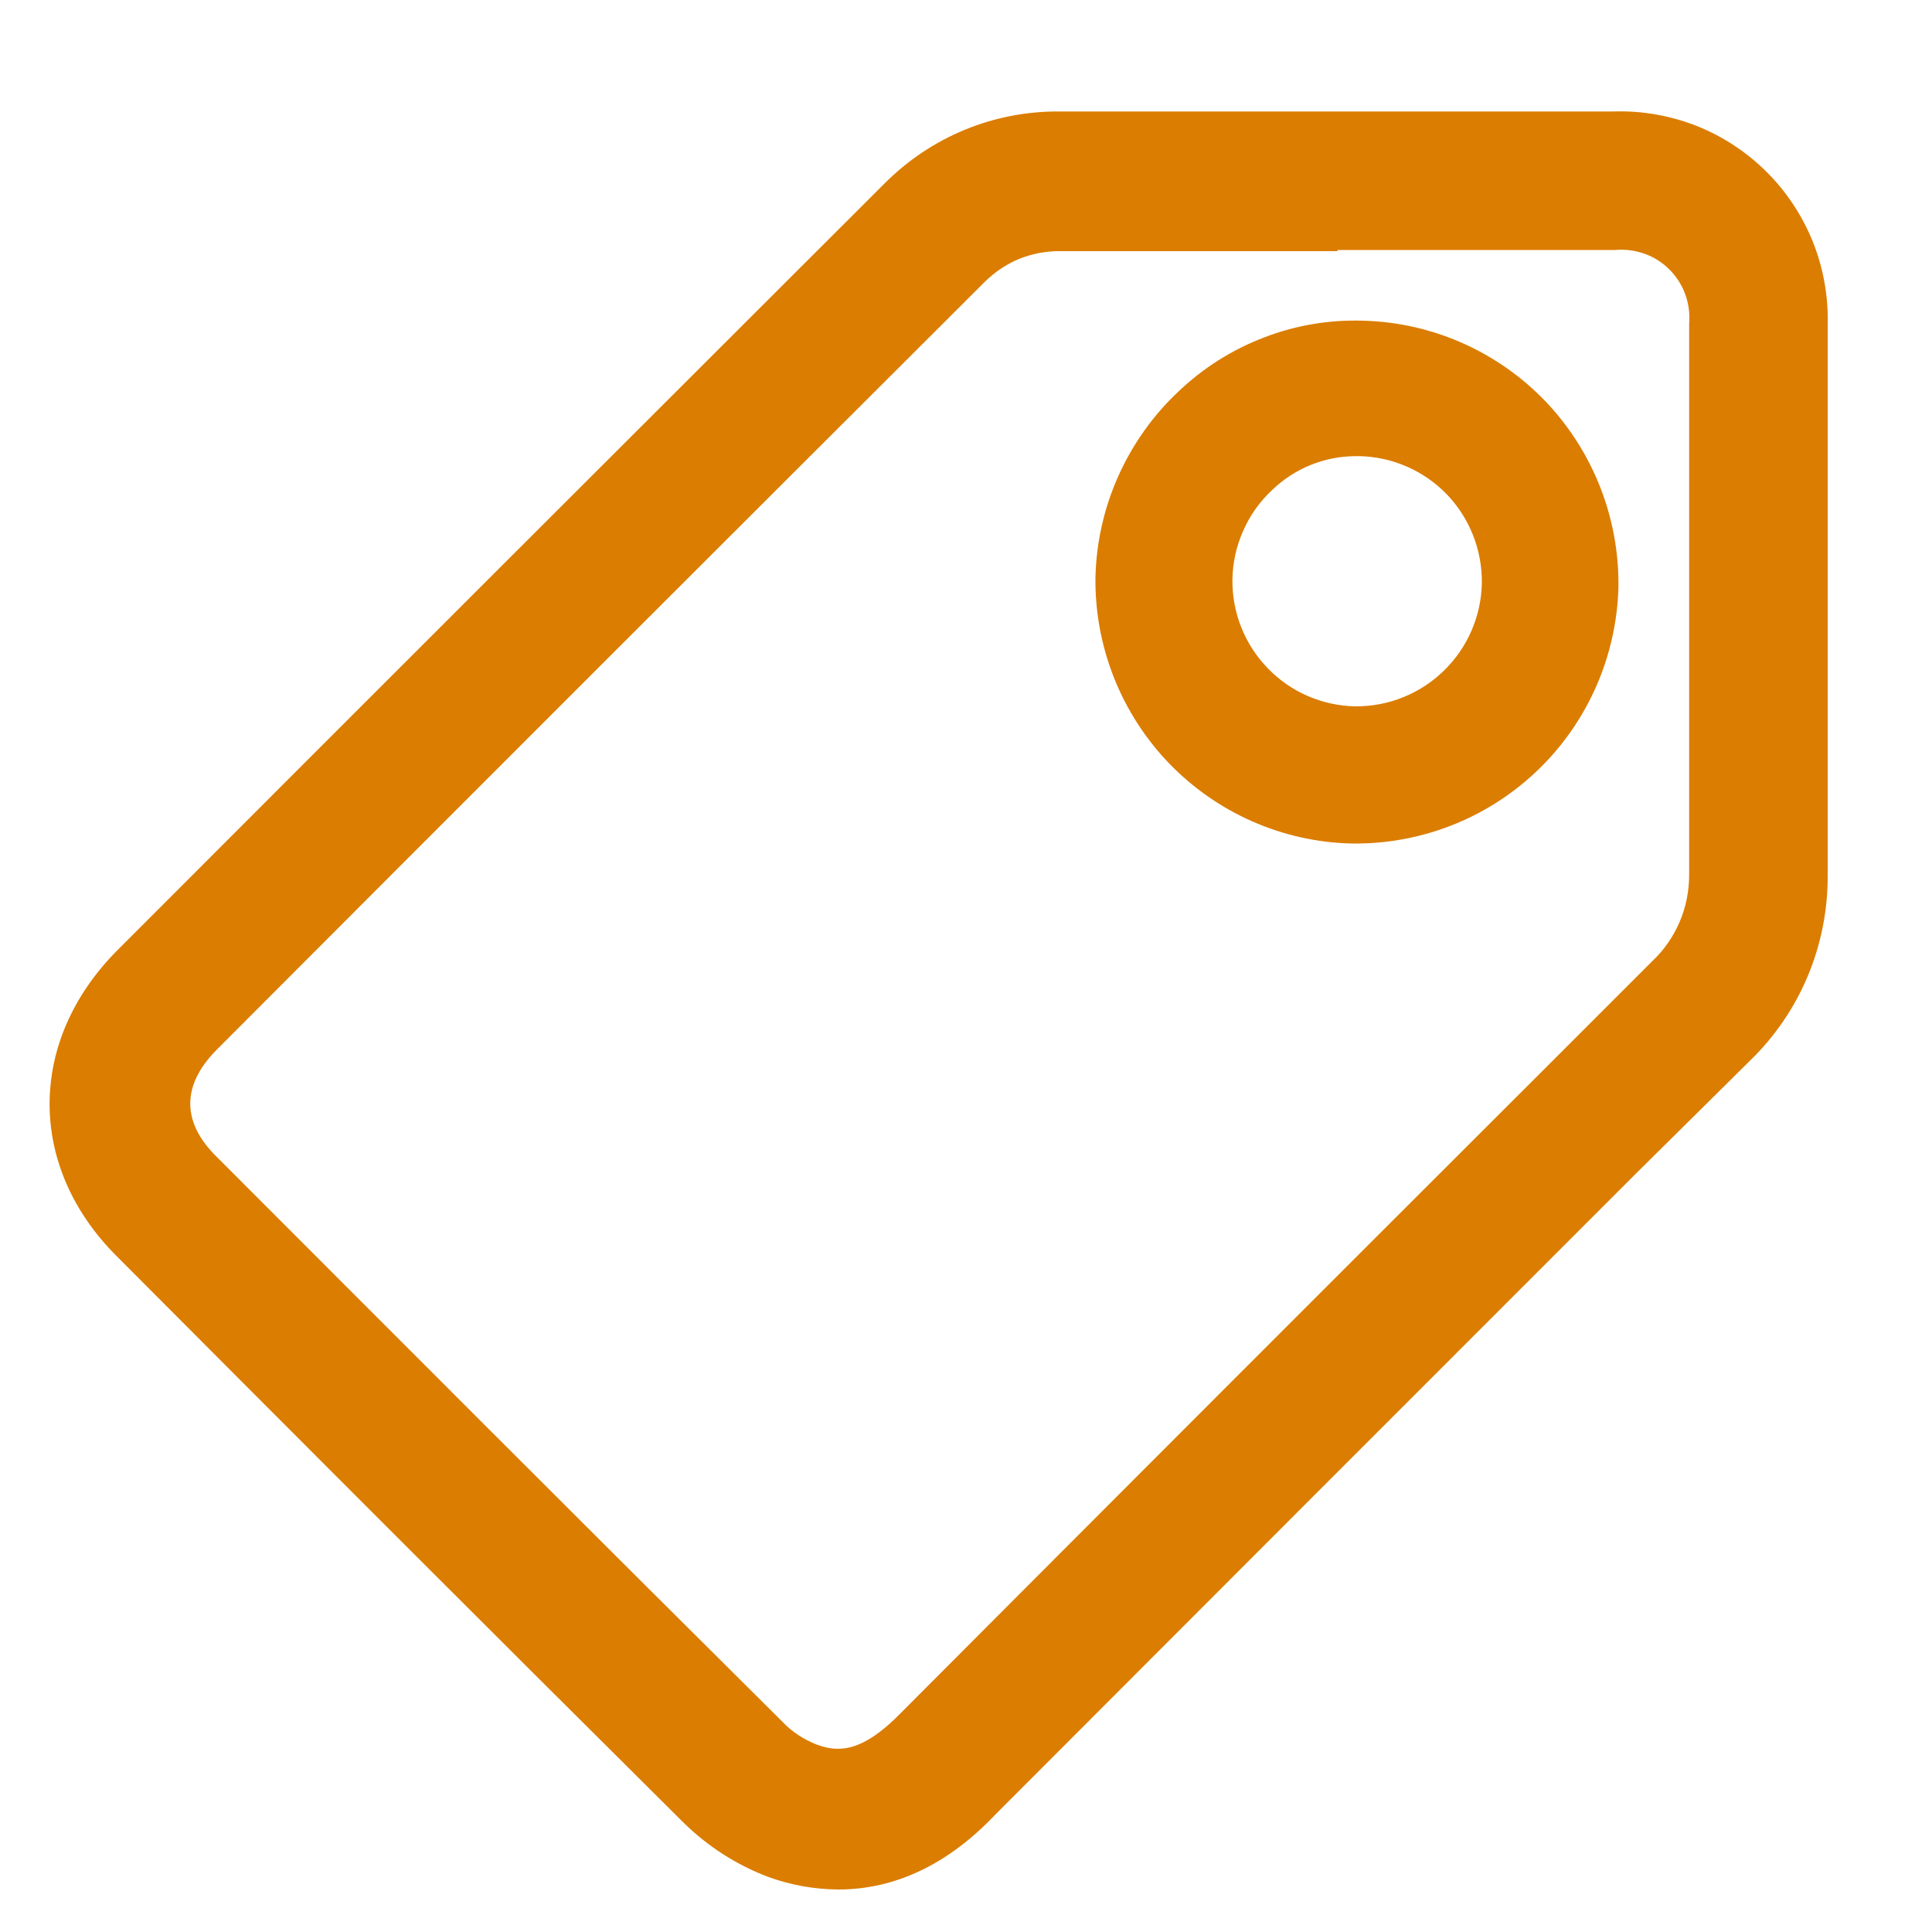
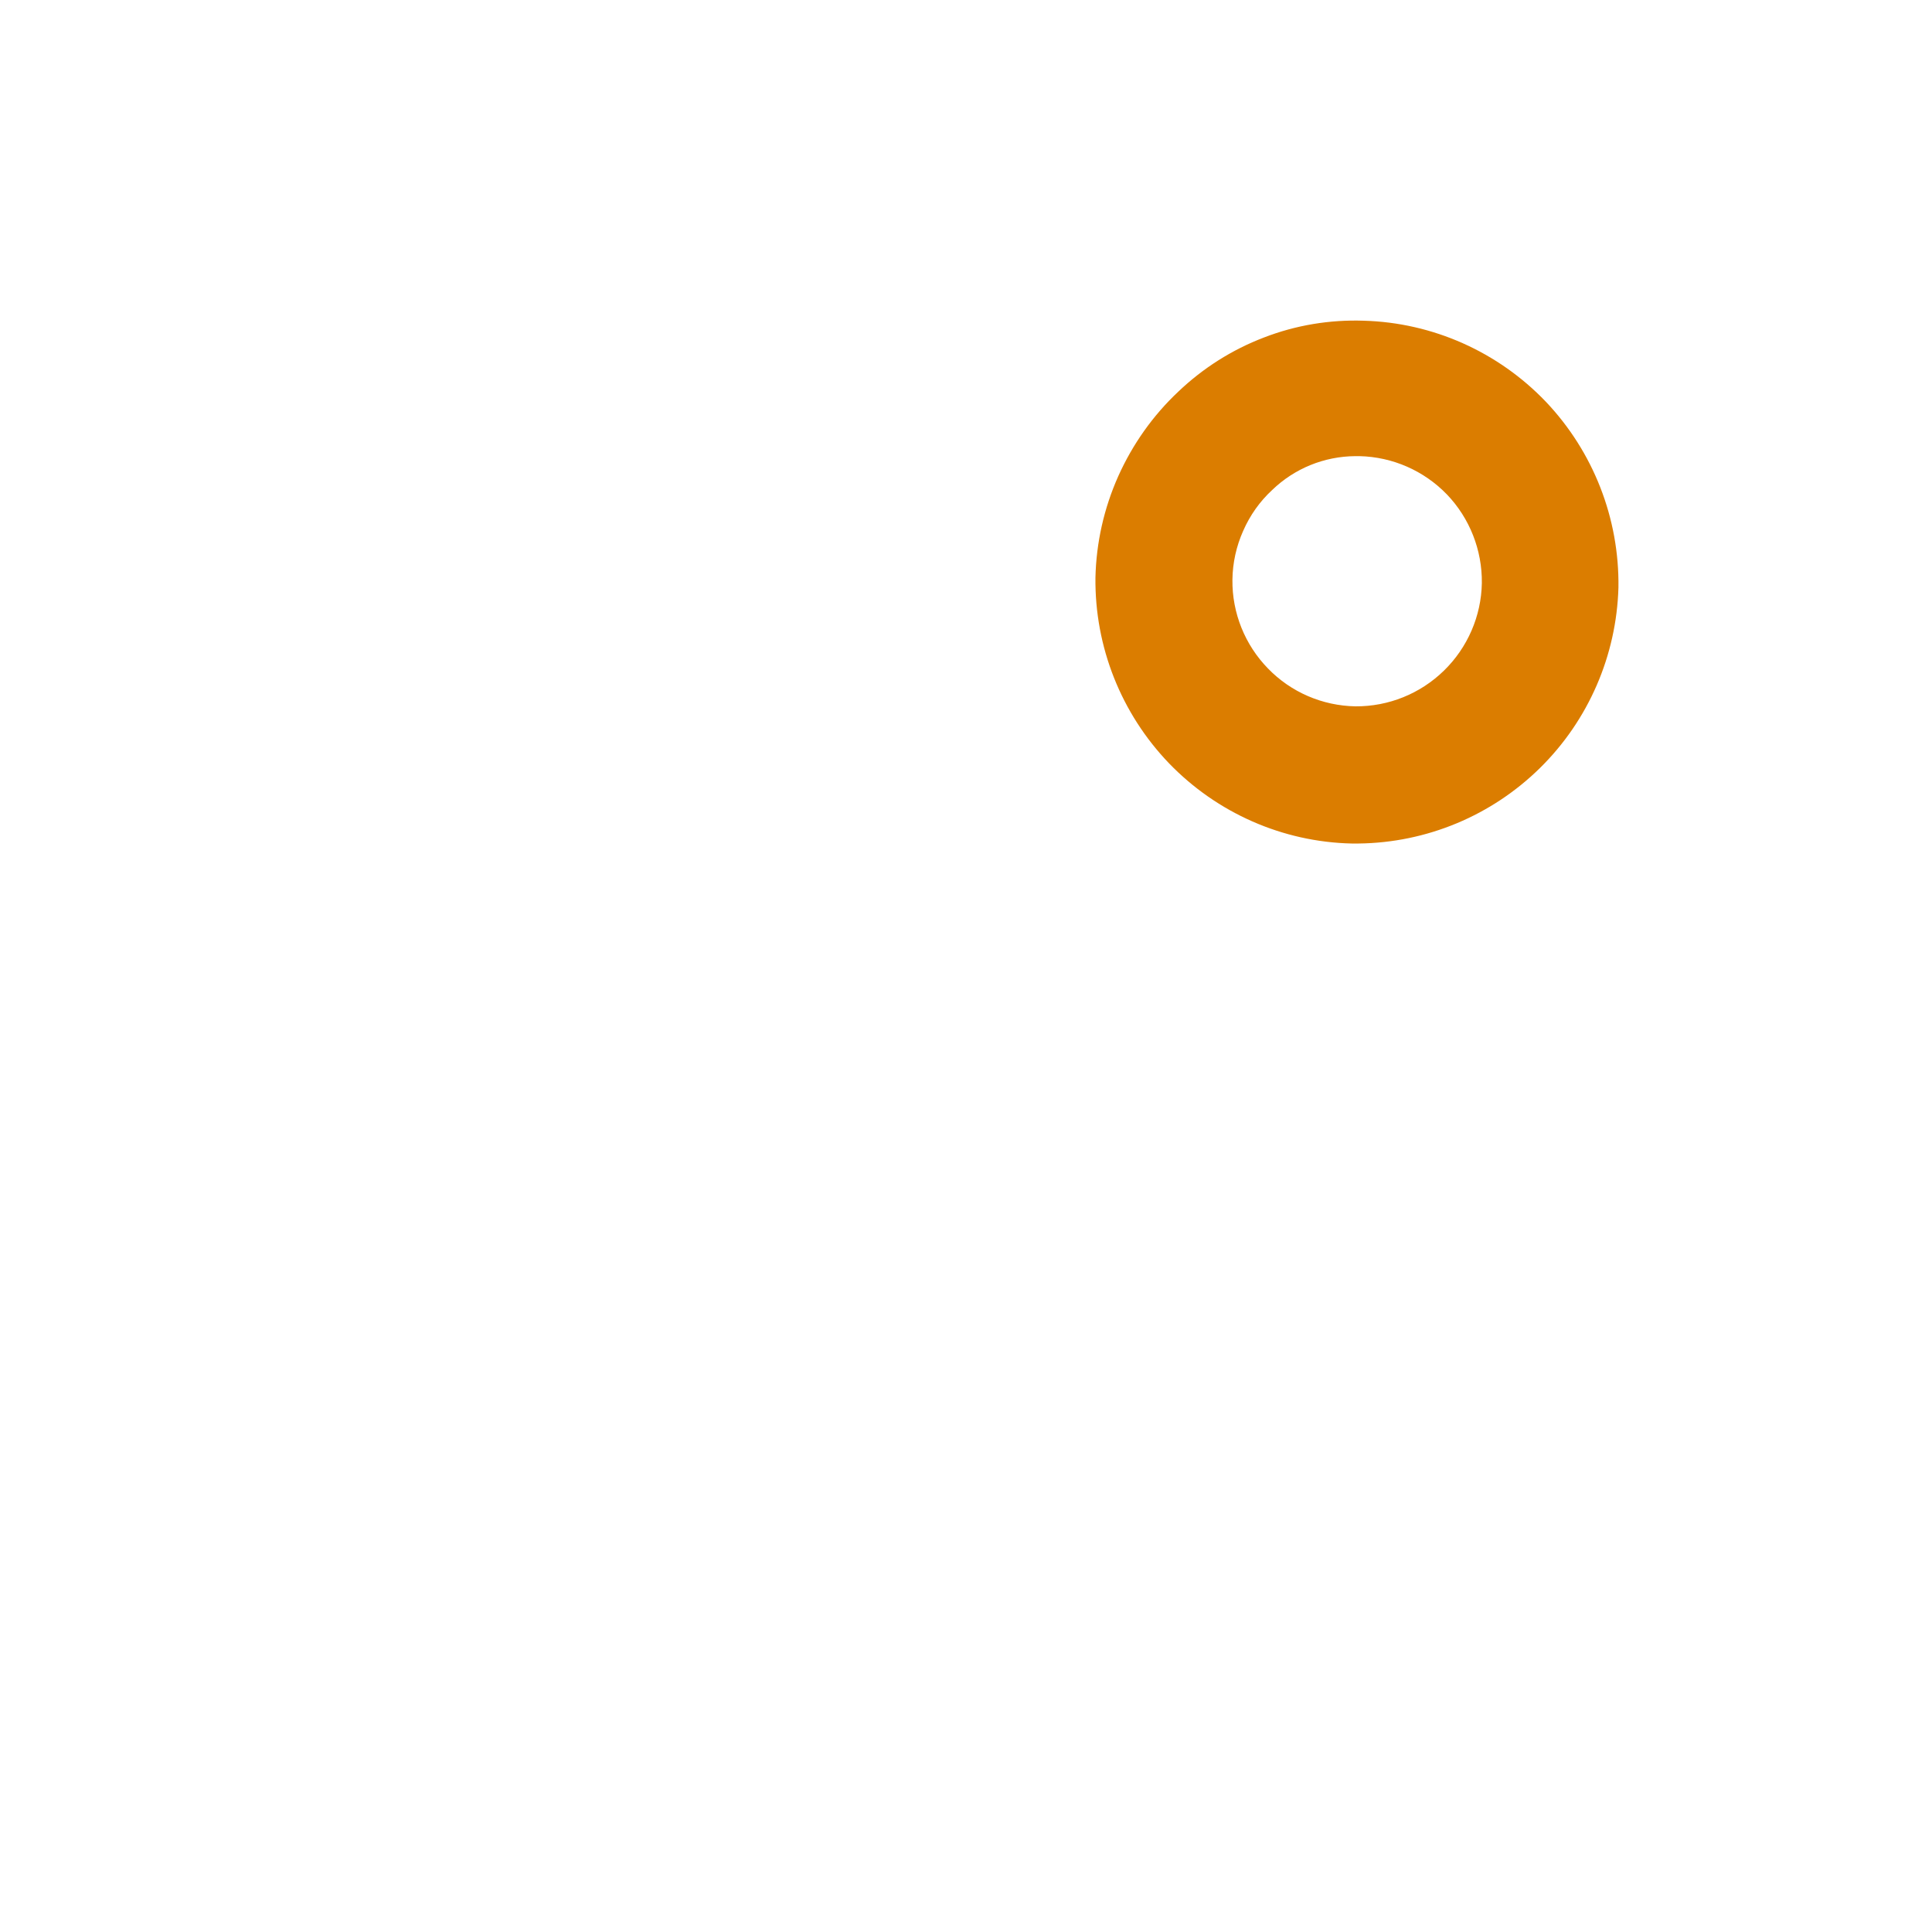
<svg xmlns="http://www.w3.org/2000/svg" width="10" height="10" viewBox="0 0 10 10" fill="none">
  <path d="M7.032 4.366H6.996C6.639 4.358 6.299 4.208 6.051 3.951C5.803 3.693 5.666 3.348 5.67 2.99C5.674 2.809 5.714 2.631 5.788 2.465C5.862 2.3 5.967 2.151 6.099 2.027C6.227 1.905 6.377 1.81 6.542 1.747C6.707 1.683 6.883 1.654 7.059 1.66C7.416 1.67 7.754 1.821 8.001 2.079C8.247 2.338 8.382 2.683 8.377 3.041C8.367 3.393 8.222 3.728 7.971 3.975C7.72 4.222 7.384 4.362 7.032 4.366ZM7.015 2.361C6.855 2.362 6.701 2.424 6.585 2.536C6.521 2.595 6.47 2.667 6.435 2.747C6.399 2.827 6.38 2.914 6.379 3.001C6.377 3.173 6.444 3.338 6.563 3.46C6.682 3.583 6.845 3.653 7.016 3.656C7.187 3.657 7.351 3.591 7.474 3.471C7.596 3.352 7.667 3.189 7.67 3.018C7.672 2.847 7.607 2.682 7.489 2.559C7.37 2.436 7.208 2.365 7.037 2.361H7.015Z" fill="#DB7D00" />
-   <path d="M4.339 9.78C4.214 9.779 4.091 9.757 3.974 9.714C3.811 9.652 3.662 9.556 3.538 9.434C2.512 8.415 1.479 7.38 0.604 6.502C0.14 6.039 0.142 5.389 0.604 4.922C1.927 3.597 3.253 2.273 4.579 0.949C4.698 0.83 4.838 0.736 4.993 0.672C5.148 0.608 5.314 0.576 5.482 0.577C6.428 0.577 7.373 0.577 8.317 0.577H8.351C8.498 0.572 8.644 0.598 8.78 0.651C8.916 0.705 9.04 0.786 9.144 0.89C9.248 0.993 9.329 1.117 9.384 1.253C9.438 1.389 9.464 1.535 9.46 1.682C9.46 2.001 9.46 2.321 9.46 2.641V3.59C9.46 3.904 9.46 4.218 9.46 4.531C9.461 4.71 9.426 4.887 9.357 5.052C9.288 5.217 9.186 5.366 9.058 5.49L8.468 6.074C7.363 7.179 6.258 8.284 5.153 9.391C4.908 9.65 4.633 9.78 4.339 9.78ZM6.92 1.3H5.488C5.415 1.299 5.343 1.313 5.275 1.34C5.208 1.368 5.147 1.409 5.095 1.461C3.77 2.783 2.445 4.107 1.122 5.433C0.94 5.616 0.938 5.808 1.122 5.988C1.998 6.865 3.03 7.899 4.053 8.915C4.101 8.965 4.16 9.003 4.225 9.029C4.323 9.065 4.445 9.085 4.652 8.877C5.757 7.769 6.862 6.663 7.968 5.559L8.552 4.975C8.613 4.918 8.661 4.848 8.694 4.771C8.727 4.694 8.743 4.611 8.743 4.527V1.677C8.747 1.625 8.741 1.573 8.723 1.524C8.706 1.476 8.677 1.431 8.641 1.395C8.604 1.358 8.56 1.33 8.511 1.313C8.462 1.296 8.41 1.289 8.358 1.294H6.925L6.92 1.3Z" fill="#DB7D00" />
</svg>